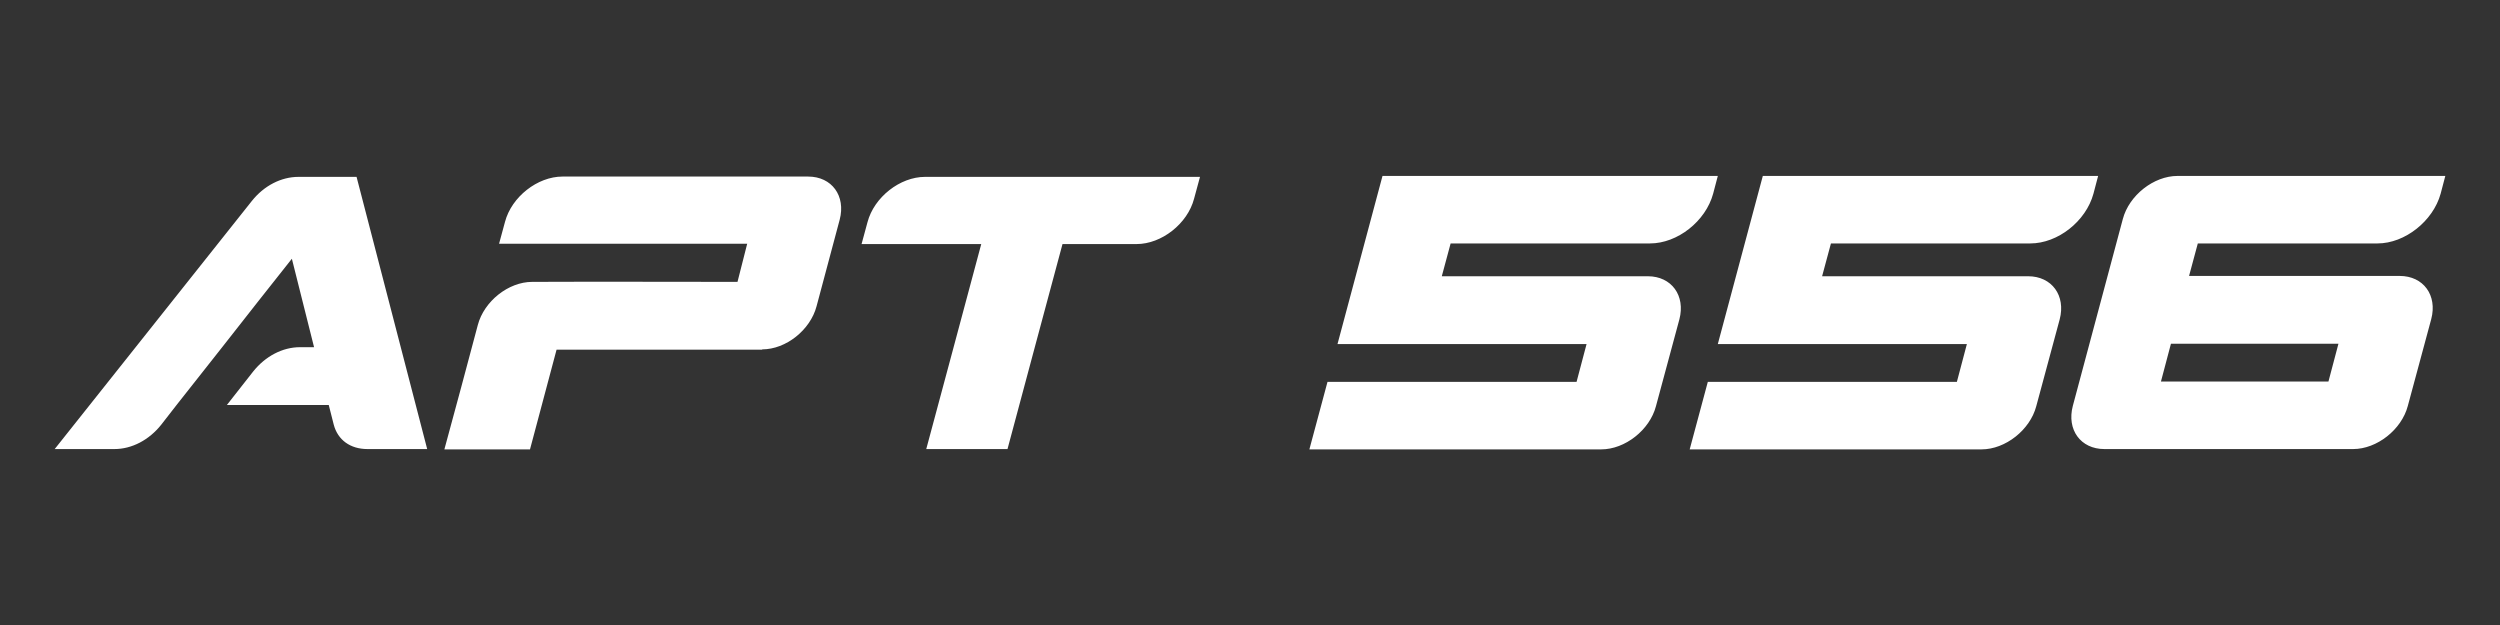
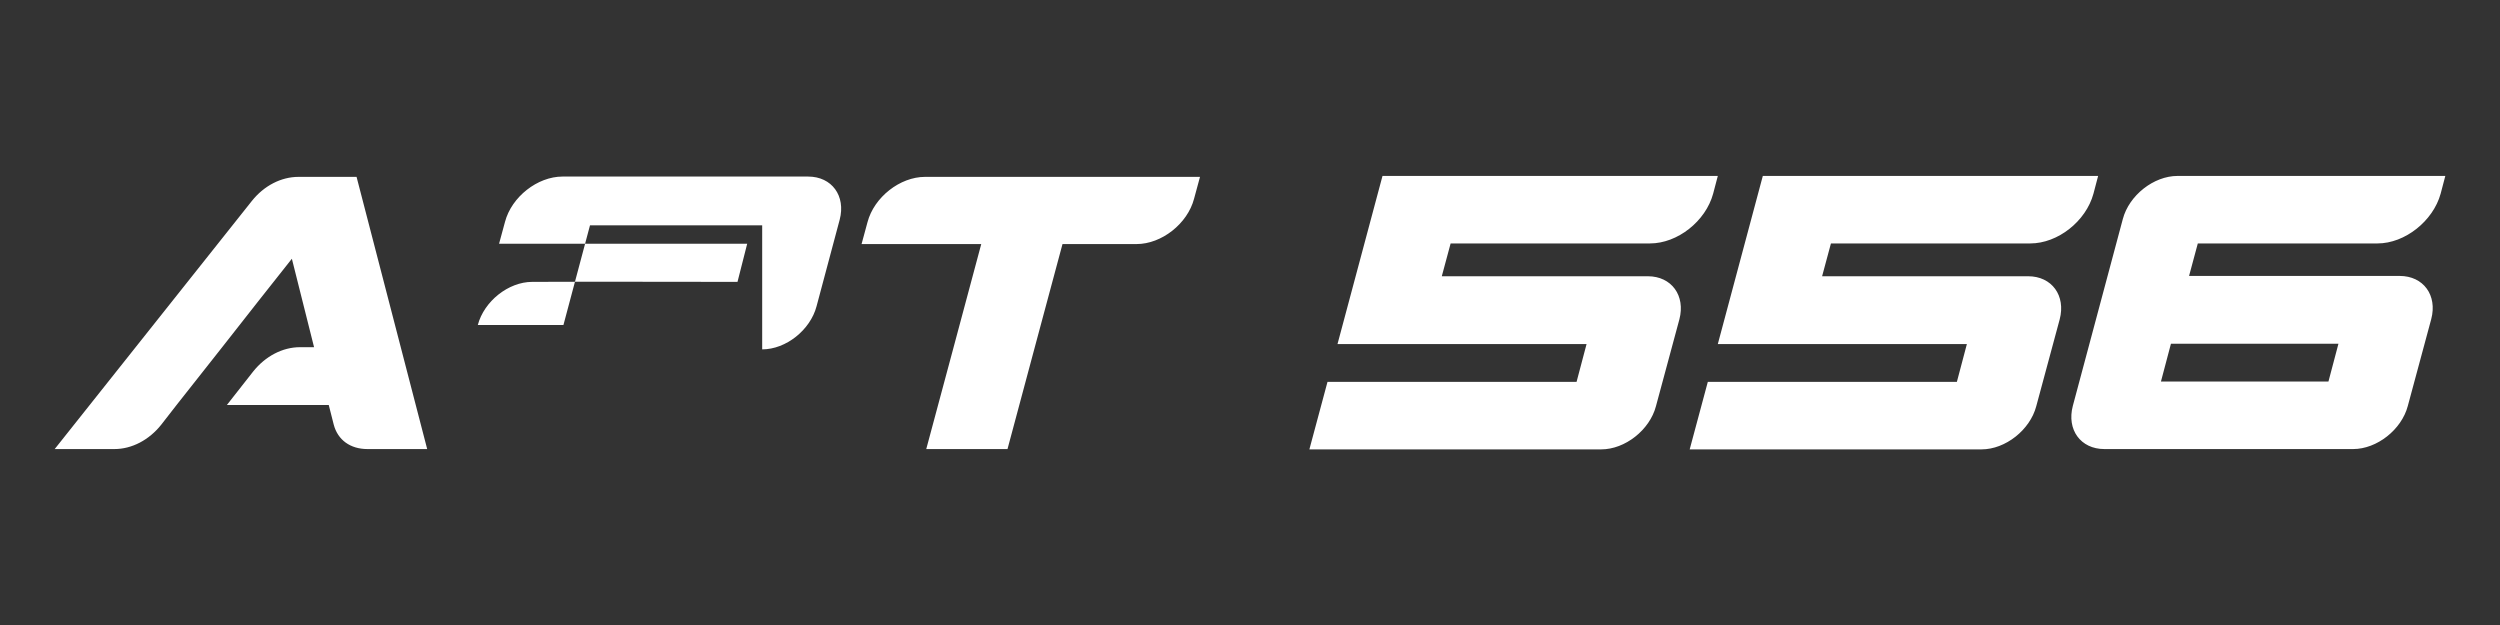
<svg xmlns="http://www.w3.org/2000/svg" version="1.1" id="Layer_1" x="0px" y="0px" viewBox="0 0 800 200" style="enable-background:new 0 0 800 200;" xml:space="preserve">
  <rect x="0" y="0" width="800" height="200" fill="#333333" stroke="none" />
  <style type="text/css">
	.st0{fill:#FFFFFF;}
</style>
-   <path class="st0" d="M243.9,111.8c7.6,0,15.4-6.2,17.4-13.8c2.2-8.2,5.2-19.5,7.4-27.7c2-7.6-2.5-13.8-10.1-13.8h-78.6  c-8,0-16.3,6.5-18.4,14.5l-1.9,7h79.4L236,90.2c-21.9,0-43.8-0.1-65.7,0c-7.6,0-15.4,6.2-17.4,13.8c-3.5,13.2-7.1,26.6-10.7,39.8  h27.4c3.1-11.7,5.4-20.2,8.5-31.9H243.9z M277.6,71.1l-1.9,7H314c-5.9,21.9-11.7,43.8-17.6,65.6h26c5.9-21.9,11.7-43.8,17.6-65.6  h23.7c8,0,16.3-6.5,18.4-14.5l1.9-7h-88C288,56.6,279.7,63.1,277.6,71.1 M691.5,122.1l3.2-12.1l53.6,0l-3.2,12.1H691.5z M767.9,88.3  h-67.4l2.8-10.4h57.5c8.8,0,17.8-7.2,20.2-15.9l1.5-5.7h-85.7c-7.6,0-15.5,6.2-17.5,13.8l-16,59.8c-2,7.6,2.5,13.8,10.1,13.8H753  c7.6,0,15.5-6.2,17.5-13.8c2.2-8.2,5.3-19.6,7.5-27.8C780,94.5,775.5,88.3,767.9,88.3 M583.1,88.3l2.8-10.4h63.8  c8.8,0,17.8-7.1,20.2-15.9l1.5-5.7H564.1c-4.8,17.9-9.6,35.9-14.4,53.8c26.6,0,53.1,0,79.7,0l-3.2,12.1h-79.7l-5.8,21.6h93.4  c7.6,0,15.5-6.2,17.5-13.8c2.2-8.2,5.3-19.6,7.5-27.8c2-7.6-2.5-13.8-10.1-13.8H583.1z M461.4,88.3l2.8-10.4h63.8  c8.8,0,17.8-7.1,20.2-15.9l1.5-5.7H442.4c-4.8,17.9-9.6,35.9-14.4,53.8c26.6,0,53.1,0,79.7,0l-3.2,12.1h-79.7l-5.8,21.6h93.4  c7.6,0,15.5-6.2,17.5-13.8c2.2-8.2,5.3-19.6,7.5-27.8c2-7.6-2.5-13.8-10.1-13.8H461.4z M136.7,143.7h-19.1c-5.5,0-9.5-2.9-10.8-7.8  l-1.6-6.3H72.6l8.4-10.7c3.9-4.9,9.4-7.8,15-7.8h4.5l-7.1-28.3L82.8,96.2h0l-11.7,14.9l-14.6,18.5l-4.9,6.3c-3.9,4.9-9.4,7.8-15,7.8  H17.5l63.1-79.4c3.9-4.9,9.4-7.7,14.9-7.7h18.6L136.7,143.7z" />
+   <path class="st0" d="M243.9,111.8c7.6,0,15.4-6.2,17.4-13.8c2.2-8.2,5.2-19.5,7.4-27.7c2-7.6-2.5-13.8-10.1-13.8h-78.6  c-8,0-16.3,6.5-18.4,14.5l-1.9,7h79.4L236,90.2c-21.9,0-43.8-0.1-65.7,0c-7.6,0-15.4,6.2-17.4,13.8h27.4c3.1-11.7,5.4-20.2,8.5-31.9H243.9z M277.6,71.1l-1.9,7H314c-5.9,21.9-11.7,43.8-17.6,65.6h26c5.9-21.9,11.7-43.8,17.6-65.6  h23.7c8,0,16.3-6.5,18.4-14.5l1.9-7h-88C288,56.6,279.7,63.1,277.6,71.1 M691.5,122.1l3.2-12.1l53.6,0l-3.2,12.1H691.5z M767.9,88.3  h-67.4l2.8-10.4h57.5c8.8,0,17.8-7.2,20.2-15.9l1.5-5.7h-85.7c-7.6,0-15.5,6.2-17.5,13.8l-16,59.8c-2,7.6,2.5,13.8,10.1,13.8H753  c7.6,0,15.5-6.2,17.5-13.8c2.2-8.2,5.3-19.6,7.5-27.8C780,94.5,775.5,88.3,767.9,88.3 M583.1,88.3l2.8-10.4h63.8  c8.8,0,17.8-7.1,20.2-15.9l1.5-5.7H564.1c-4.8,17.9-9.6,35.9-14.4,53.8c26.6,0,53.1,0,79.7,0l-3.2,12.1h-79.7l-5.8,21.6h93.4  c7.6,0,15.5-6.2,17.5-13.8c2.2-8.2,5.3-19.6,7.5-27.8c2-7.6-2.5-13.8-10.1-13.8H583.1z M461.4,88.3l2.8-10.4h63.8  c8.8,0,17.8-7.1,20.2-15.9l1.5-5.7H442.4c-4.8,17.9-9.6,35.9-14.4,53.8c26.6,0,53.1,0,79.7,0l-3.2,12.1h-79.7l-5.8,21.6h93.4  c7.6,0,15.5-6.2,17.5-13.8c2.2-8.2,5.3-19.6,7.5-27.8c2-7.6-2.5-13.8-10.1-13.8H461.4z M136.7,143.7h-19.1c-5.5,0-9.5-2.9-10.8-7.8  l-1.6-6.3H72.6l8.4-10.7c3.9-4.9,9.4-7.8,15-7.8h4.5l-7.1-28.3L82.8,96.2h0l-11.7,14.9l-14.6,18.5l-4.9,6.3c-3.9,4.9-9.4,7.8-15,7.8  H17.5l63.1-79.4c3.9-4.9,9.4-7.7,14.9-7.7h18.6L136.7,143.7z" />
</svg>